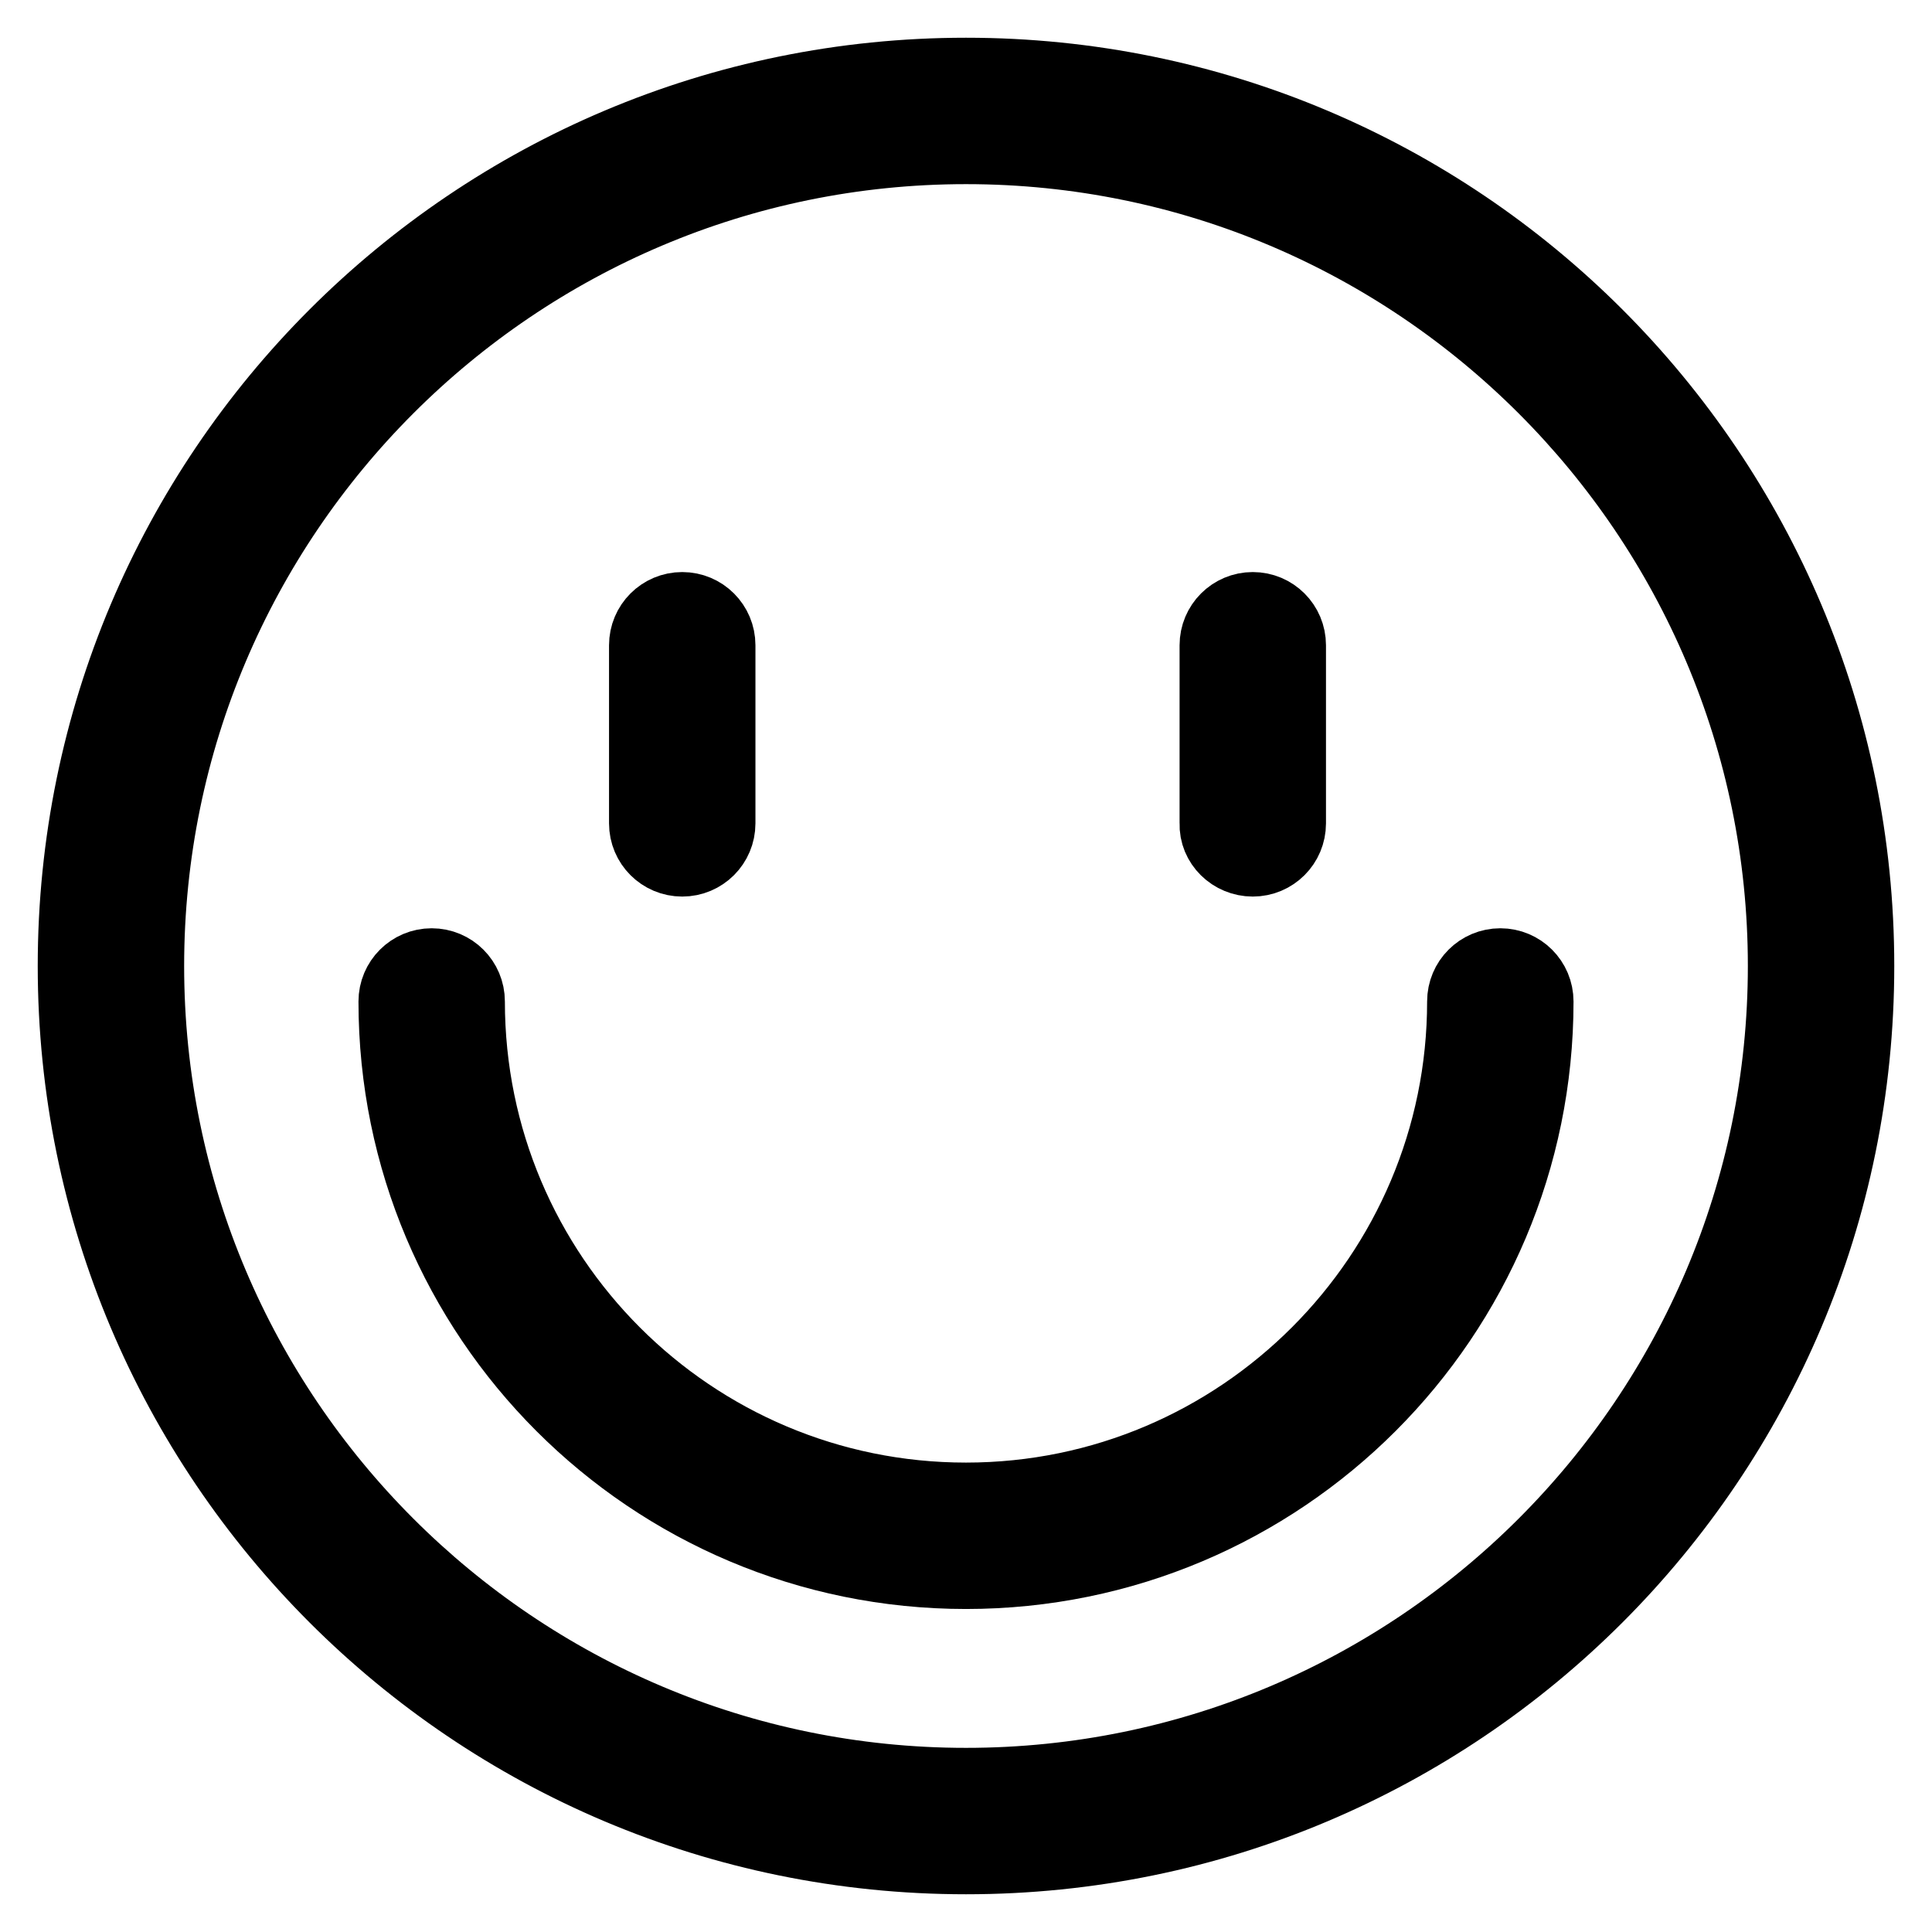
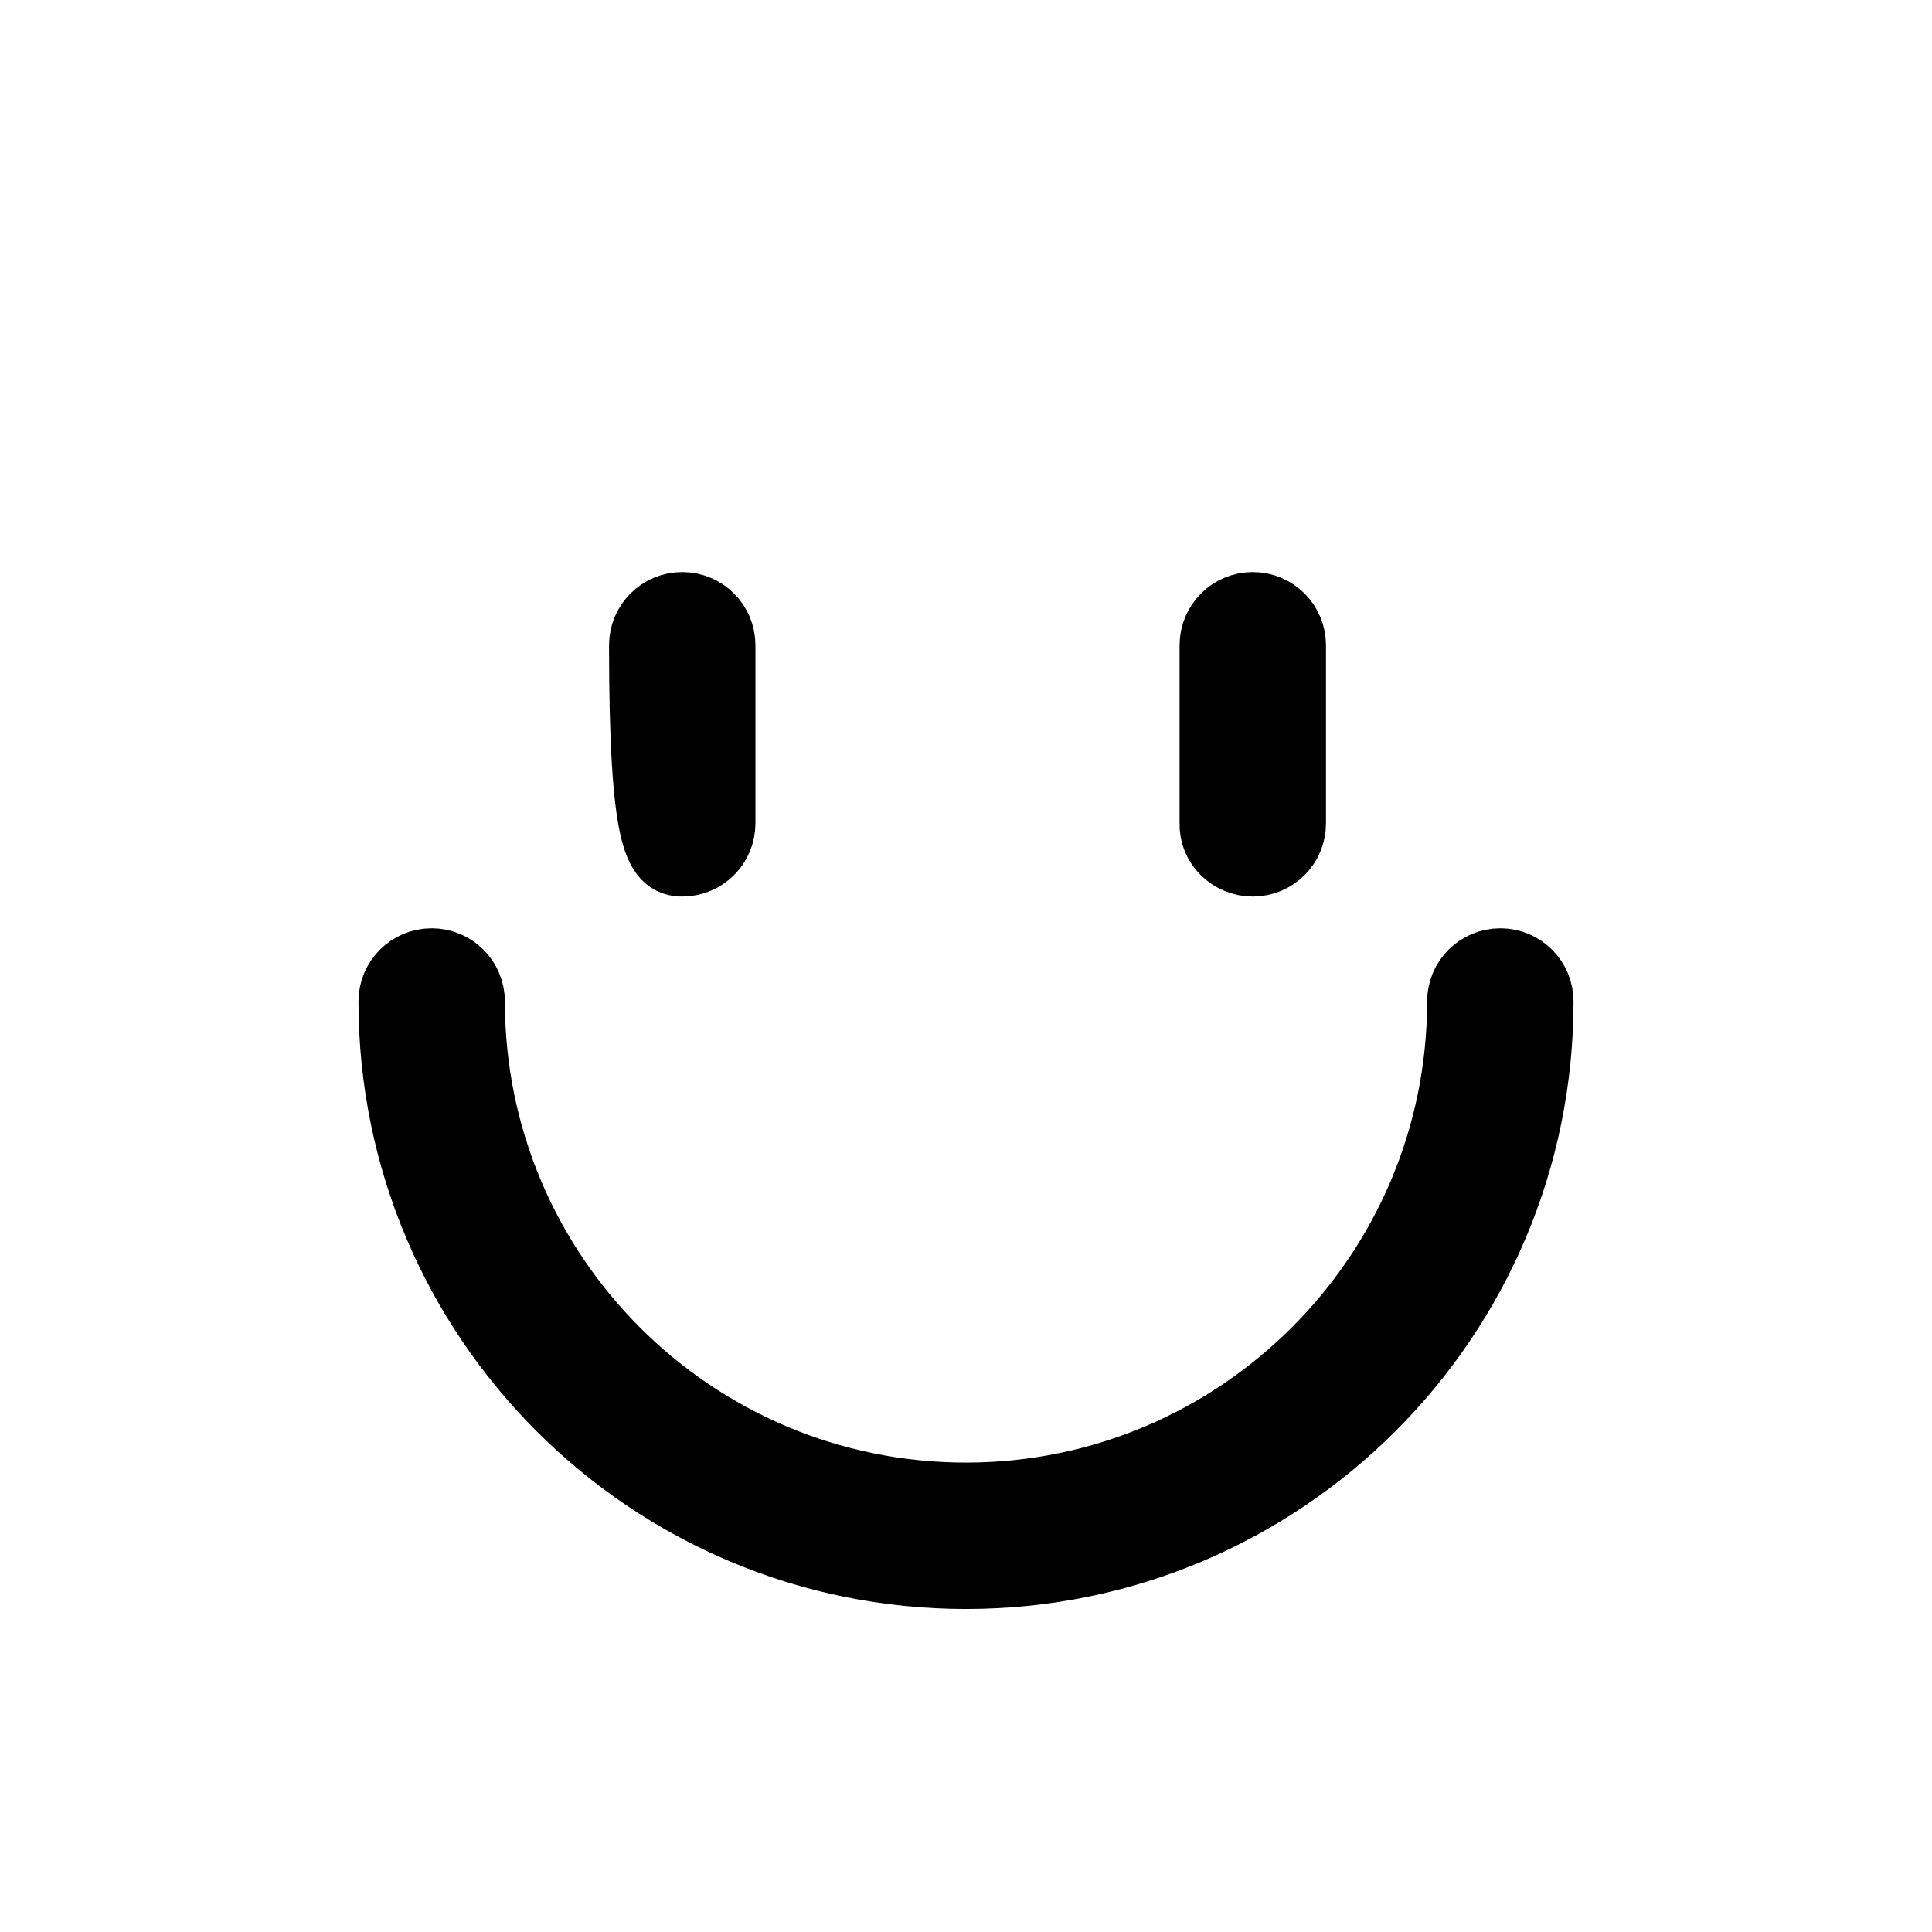
<svg xmlns="http://www.w3.org/2000/svg" version="1.1" x="0px" y="0px" viewBox="0 0 256 256" enable-background="new 0 0 256 256" xml:space="preserve">
  <g>
    <g>
-       <path stroke-width="10" fill-opacity="0" stroke="#000000" d="M128,10C62.8,10,10,62.8,10,128c0,65.2,52.8,118,118,118c65.2,0,118-52.8,118-118C246,62.8,193.2,10,128,10z M128,236.6c-59.9,0-108.6-48.7-108.6-108.6S68.1,19.4,128,19.4S236.6,68.1,236.6,128S187.9,236.6,128,236.6z" />
-       <path stroke-width="10" fill-opacity="0" stroke="#000000" d="M90.4,113.8c2.6,0,4.7-2.1,4.7-4.7V85.5c0-2.6-2.1-4.7-4.7-4.7s-4.7,2.1-4.7,4.7v23.6C85.7,111.7,87.8,113.8,90.4,113.8z" />
+       <path stroke-width="10" fill-opacity="0" stroke="#000000" d="M90.4,113.8c2.6,0,4.7-2.1,4.7-4.7V85.5c0-2.6-2.1-4.7-4.7-4.7s-4.7,2.1-4.7,4.7C85.7,111.7,87.8,113.8,90.4,113.8z" />
      <path stroke-width="10" fill-opacity="0" stroke="#000000" d="M166,113.8c2.6,0,4.7-2.1,4.7-4.7V85.5c0-2.6-2.1-4.7-4.7-4.7s-4.7,2.1-4.7,4.7v23.6C161.2,111.7,163.4,113.8,166,113.8z" />
      <path stroke-width="10" fill-opacity="0" stroke="#000000" d="M198.8,128c-2.6,0-4.7,2.1-4.7,4.7c0,36.4-29.6,66.1-66.1,66.1s-66.1-29.6-66.1-66.1c0-2.6-2.1-4.7-4.7-4.7c-2.6,0-4.7,2.1-4.7,4.7c0,41.7,33.8,75.5,75.5,75.5c41.7,0,75.5-33.8,75.5-75.5C203.5,130.1,201.4,128,198.8,128z" />
    </g>
  </g>
</svg>